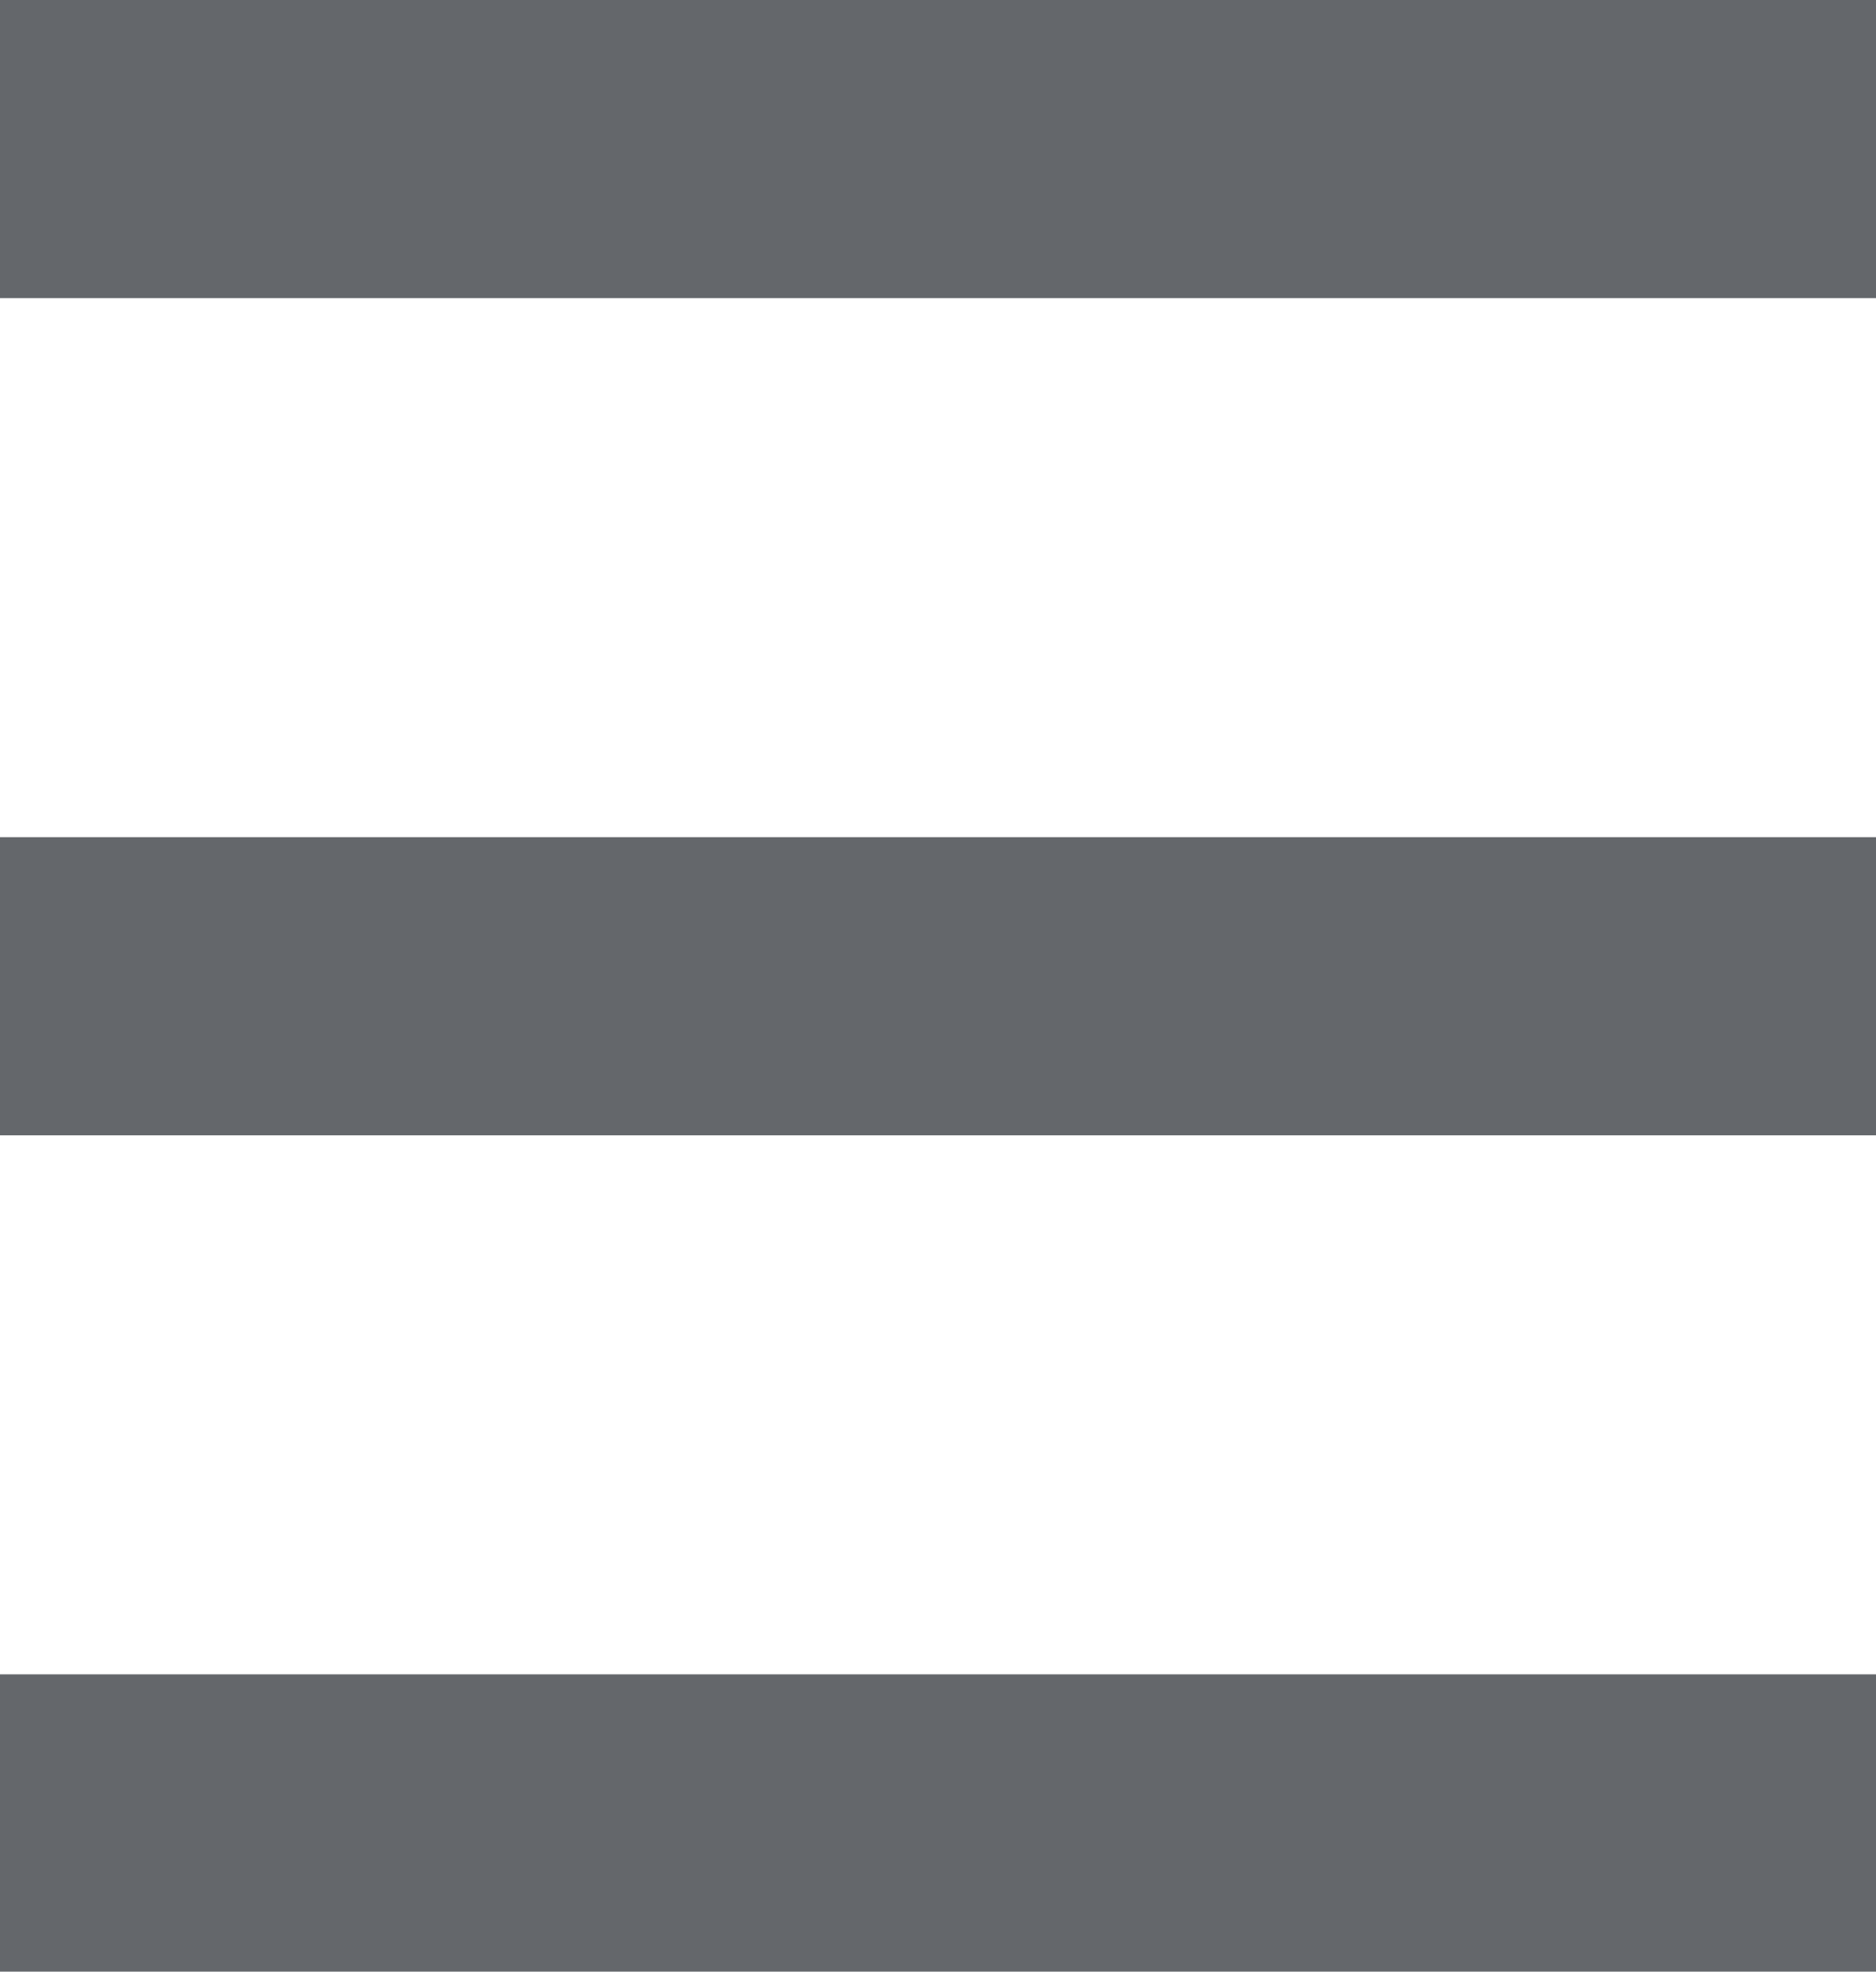
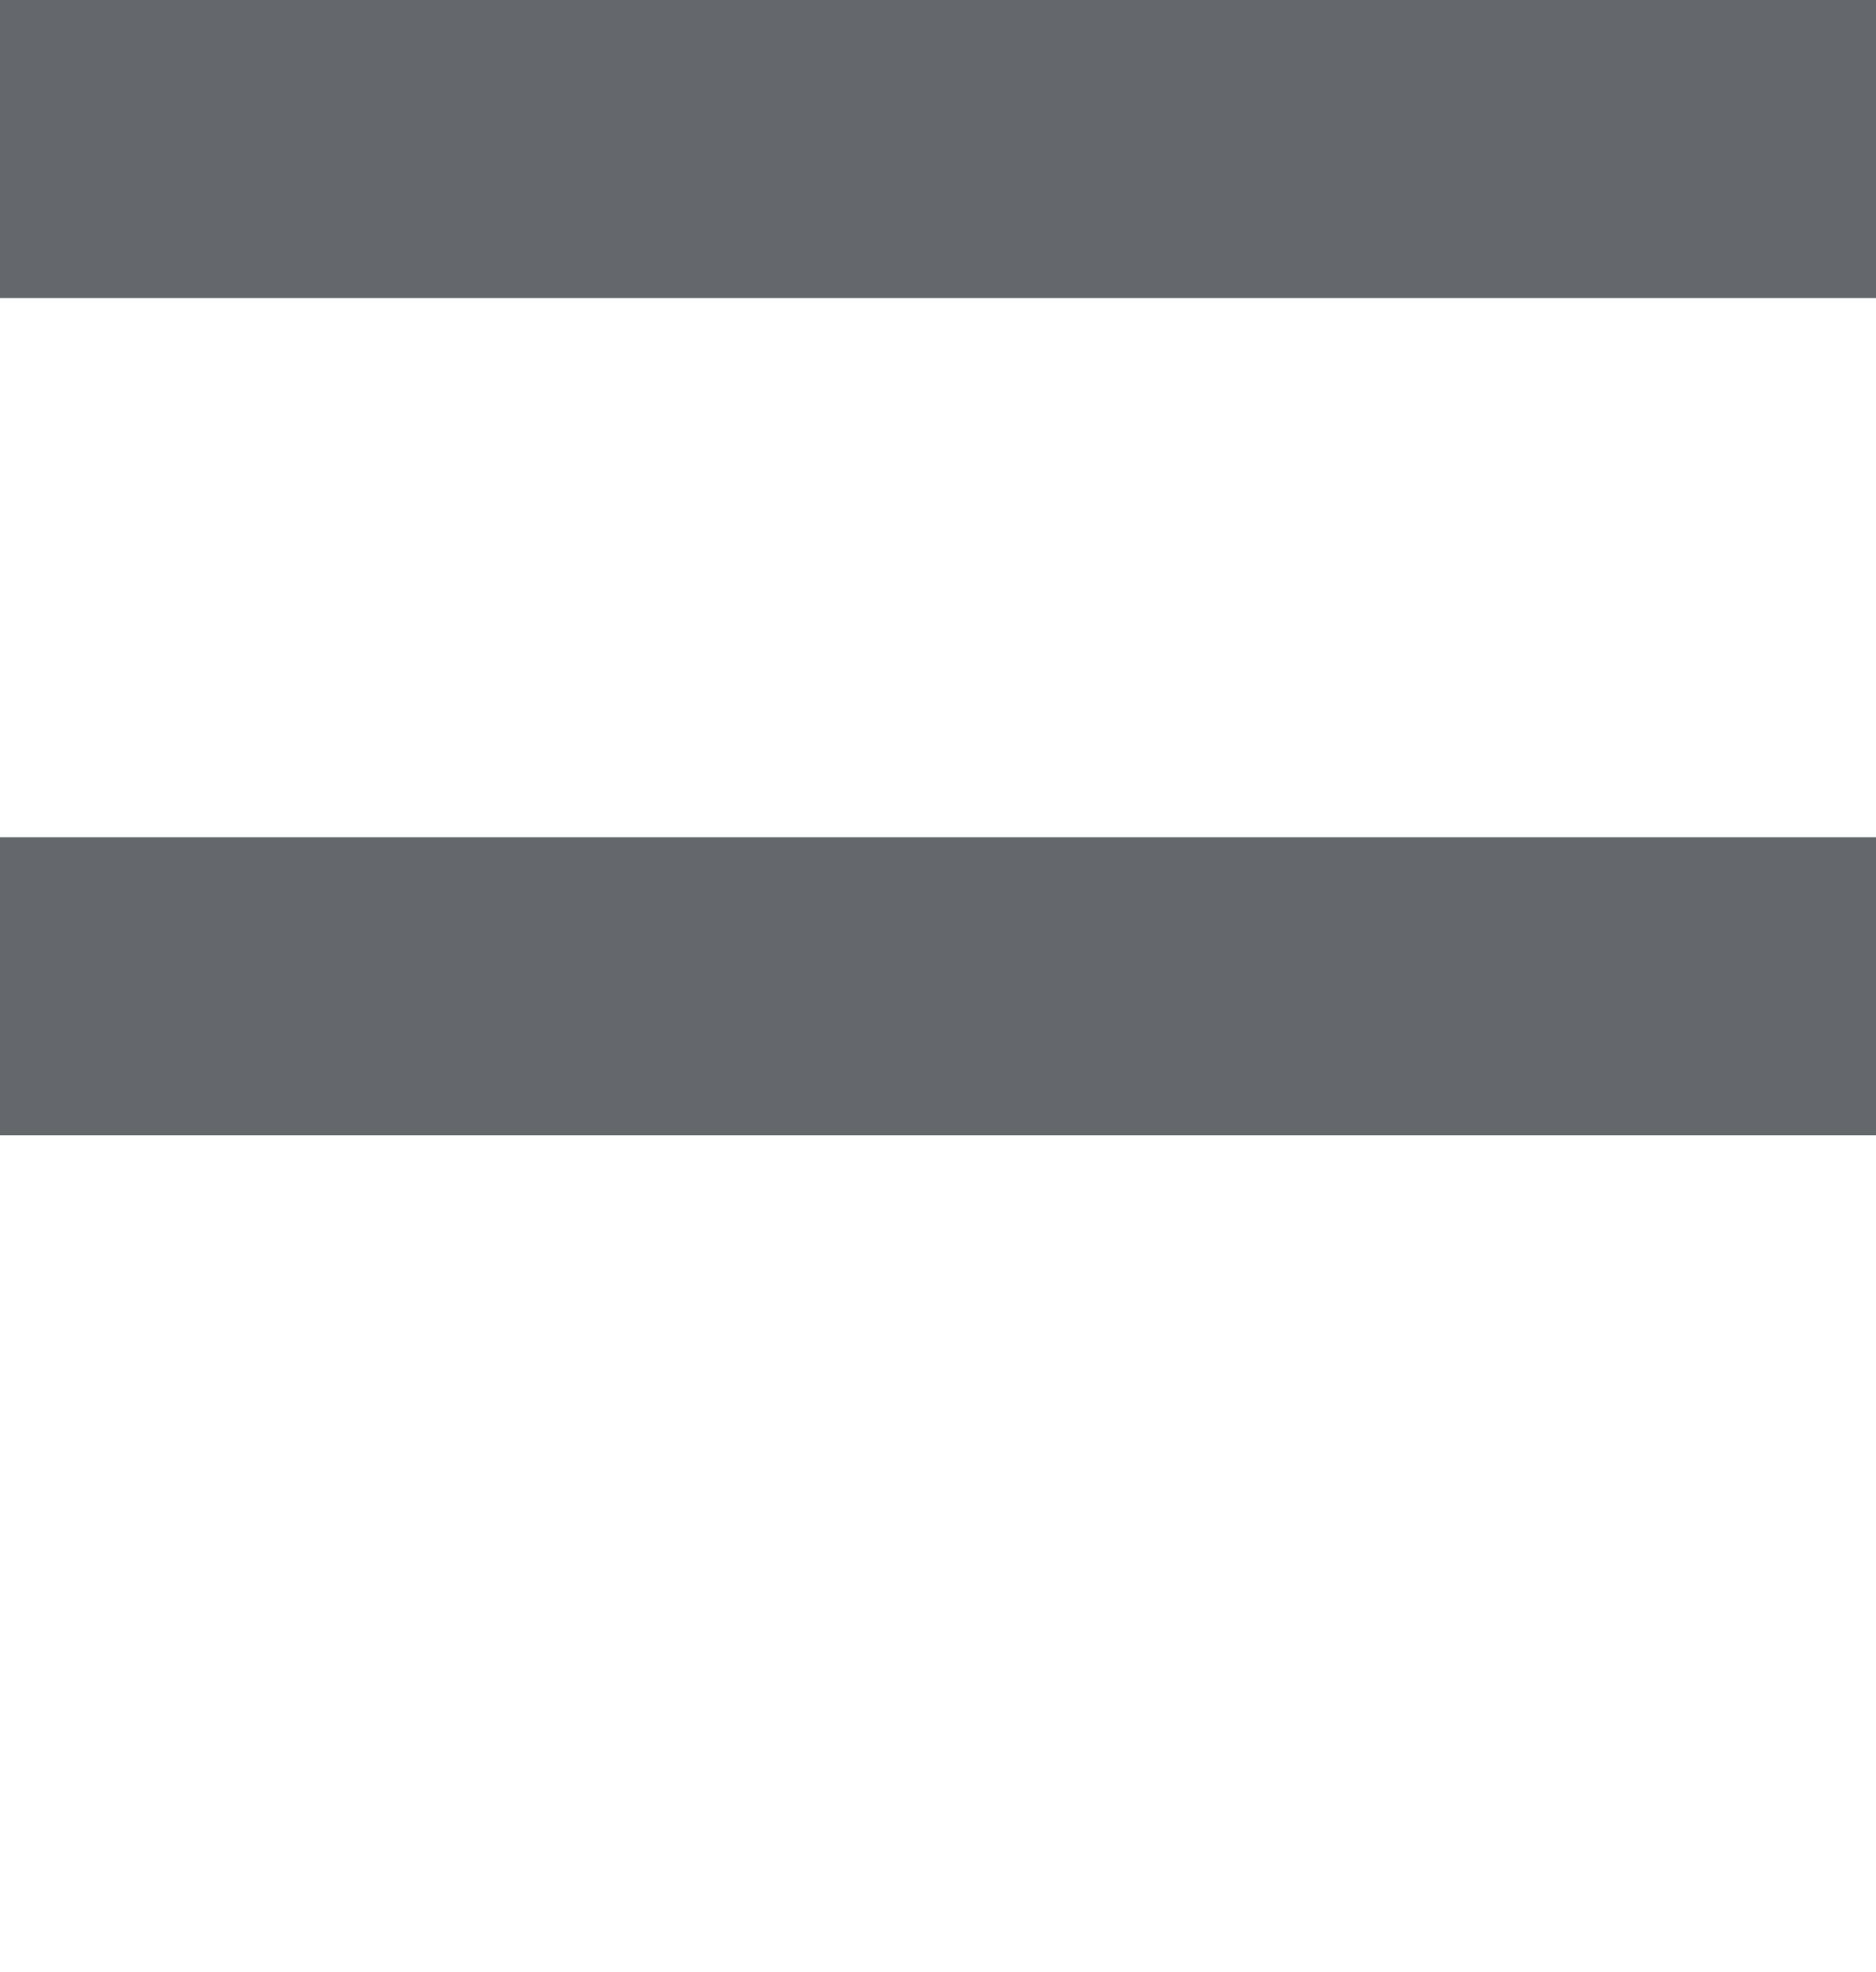
<svg xmlns="http://www.w3.org/2000/svg" id="_レイヤー_2" viewBox="0 0 21.96 23.08">
  <defs>
    <style>.cls-1{fill:#64676b;}</style>
  </defs>
  <g id="_デザイン">
    <g>
      <rect class="cls-1" y="0" width="21.96" height="3.49" />
      <rect class="cls-1" y="9.8" width="21.96" height="3.49" />
-       <rect class="cls-1" y="19.6" width="21.96" height="3.49" />
    </g>
  </g>
</svg>